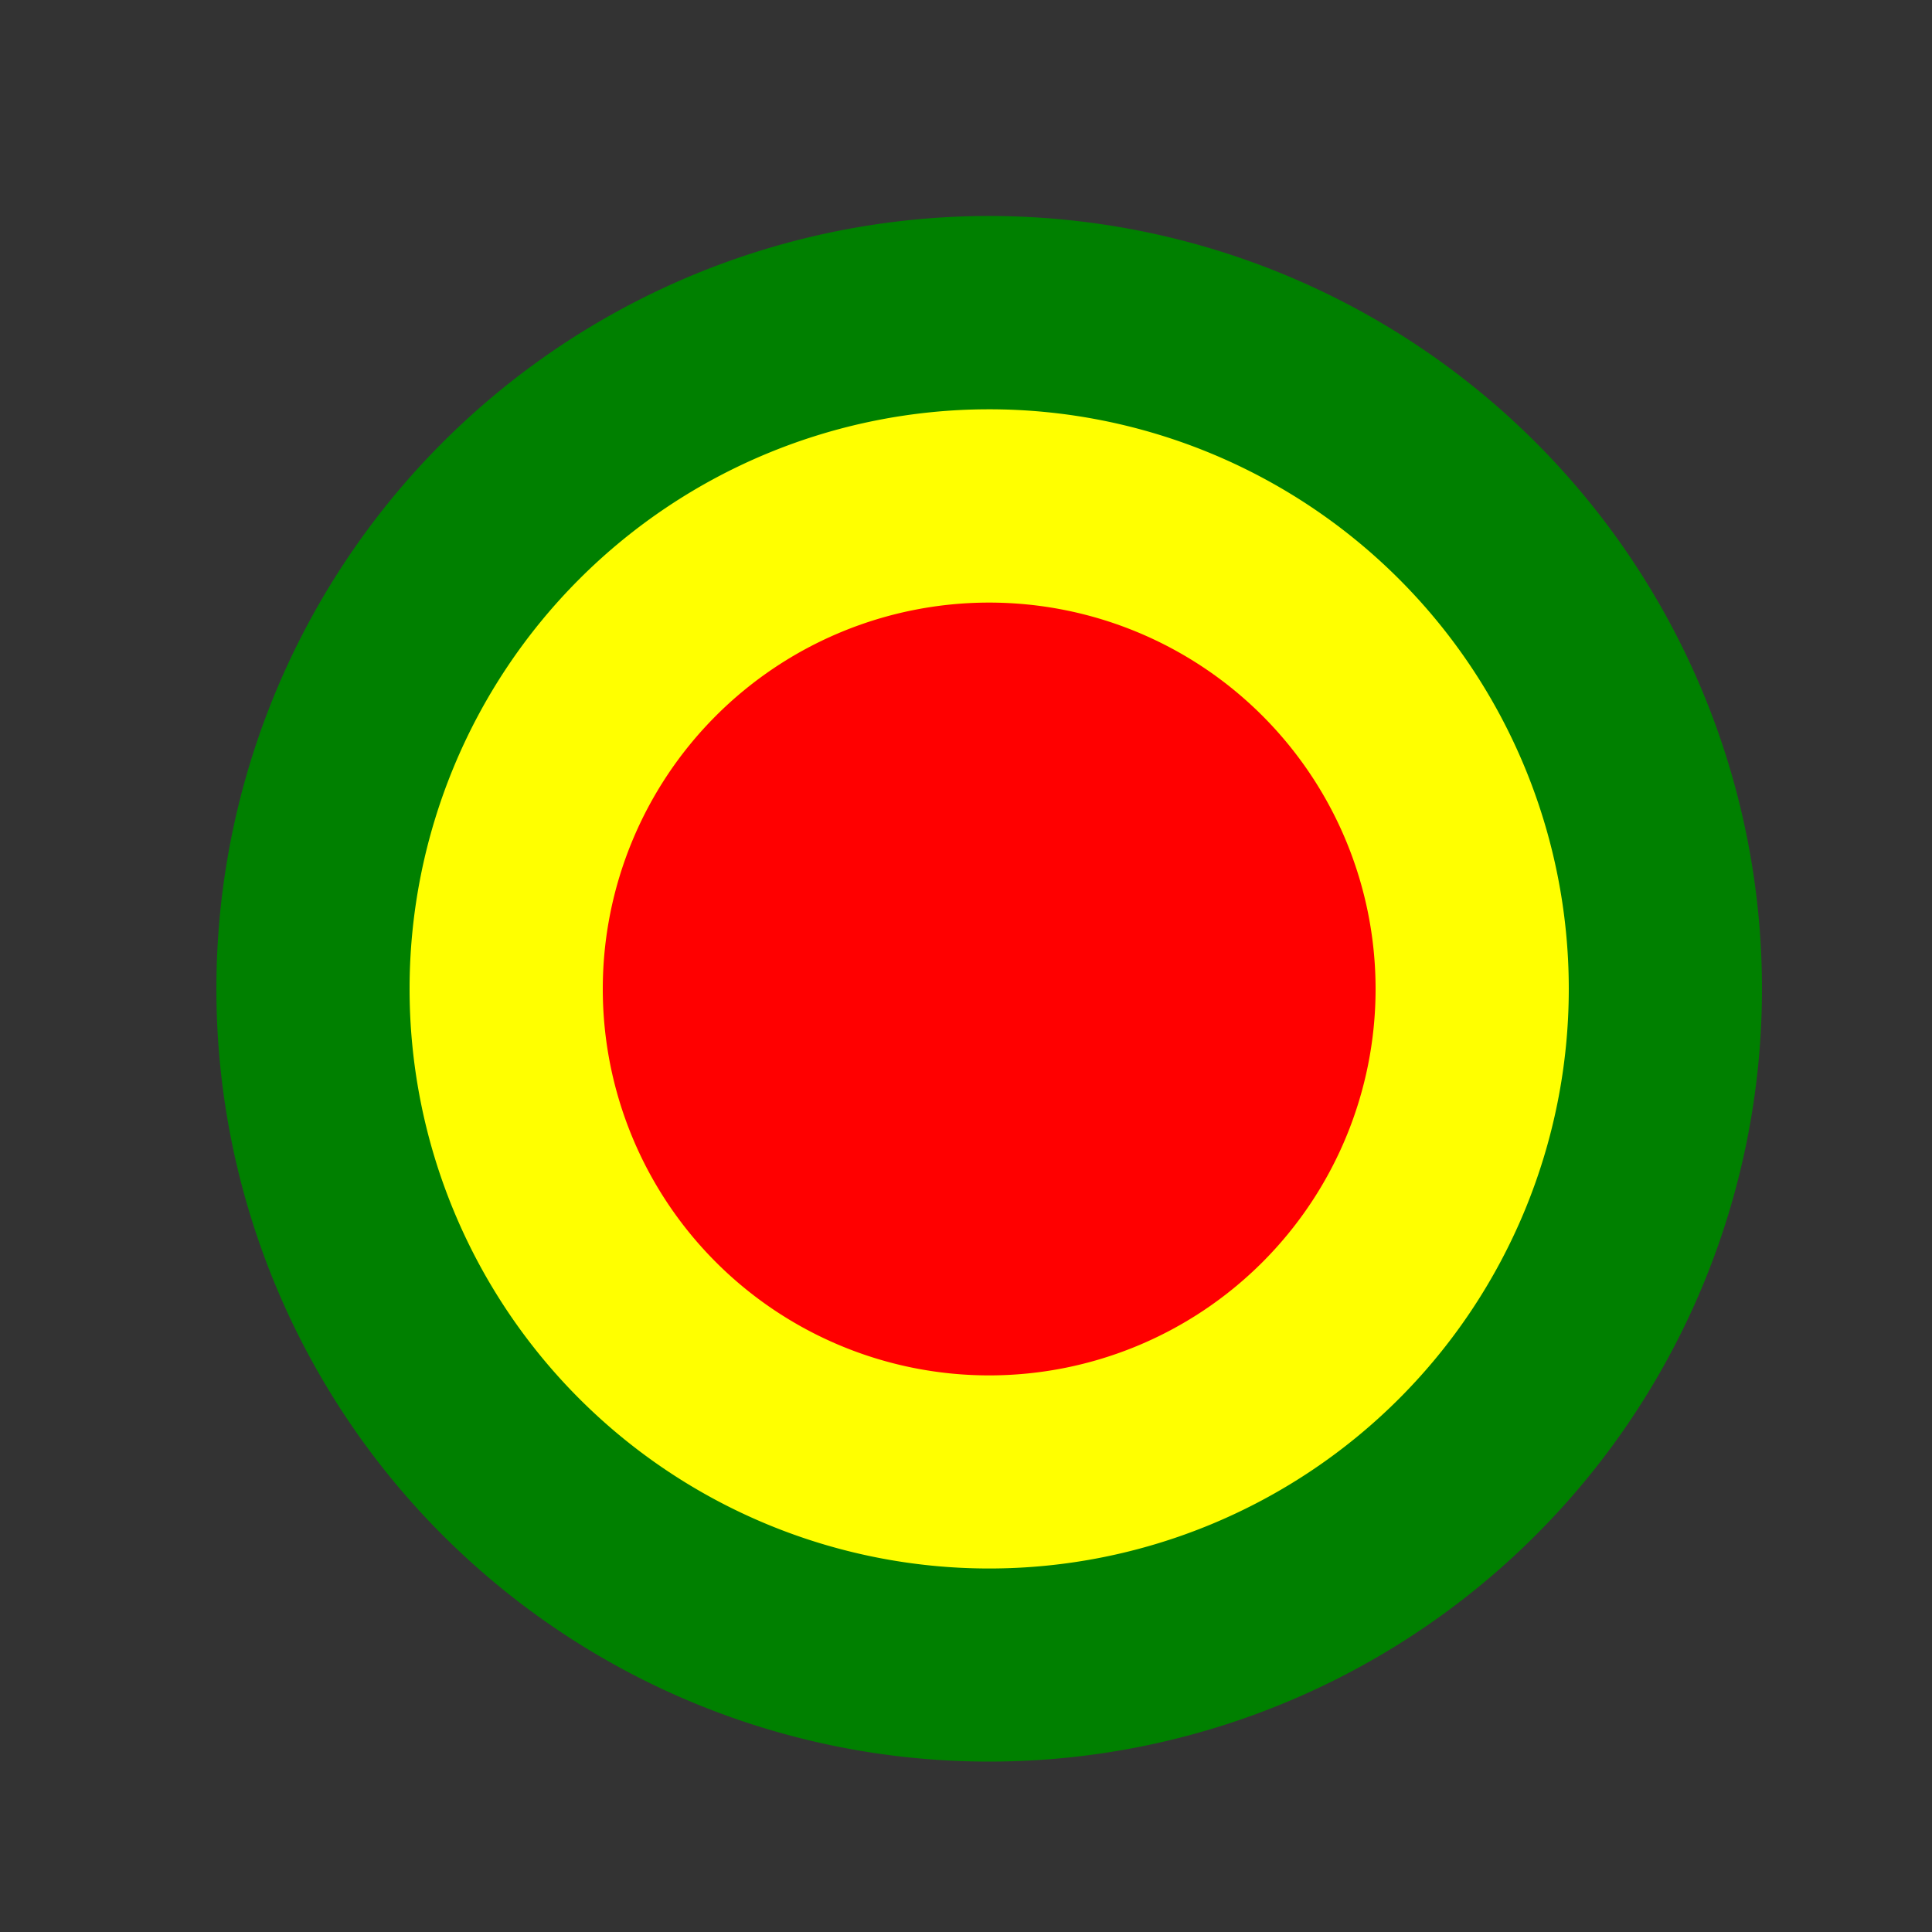
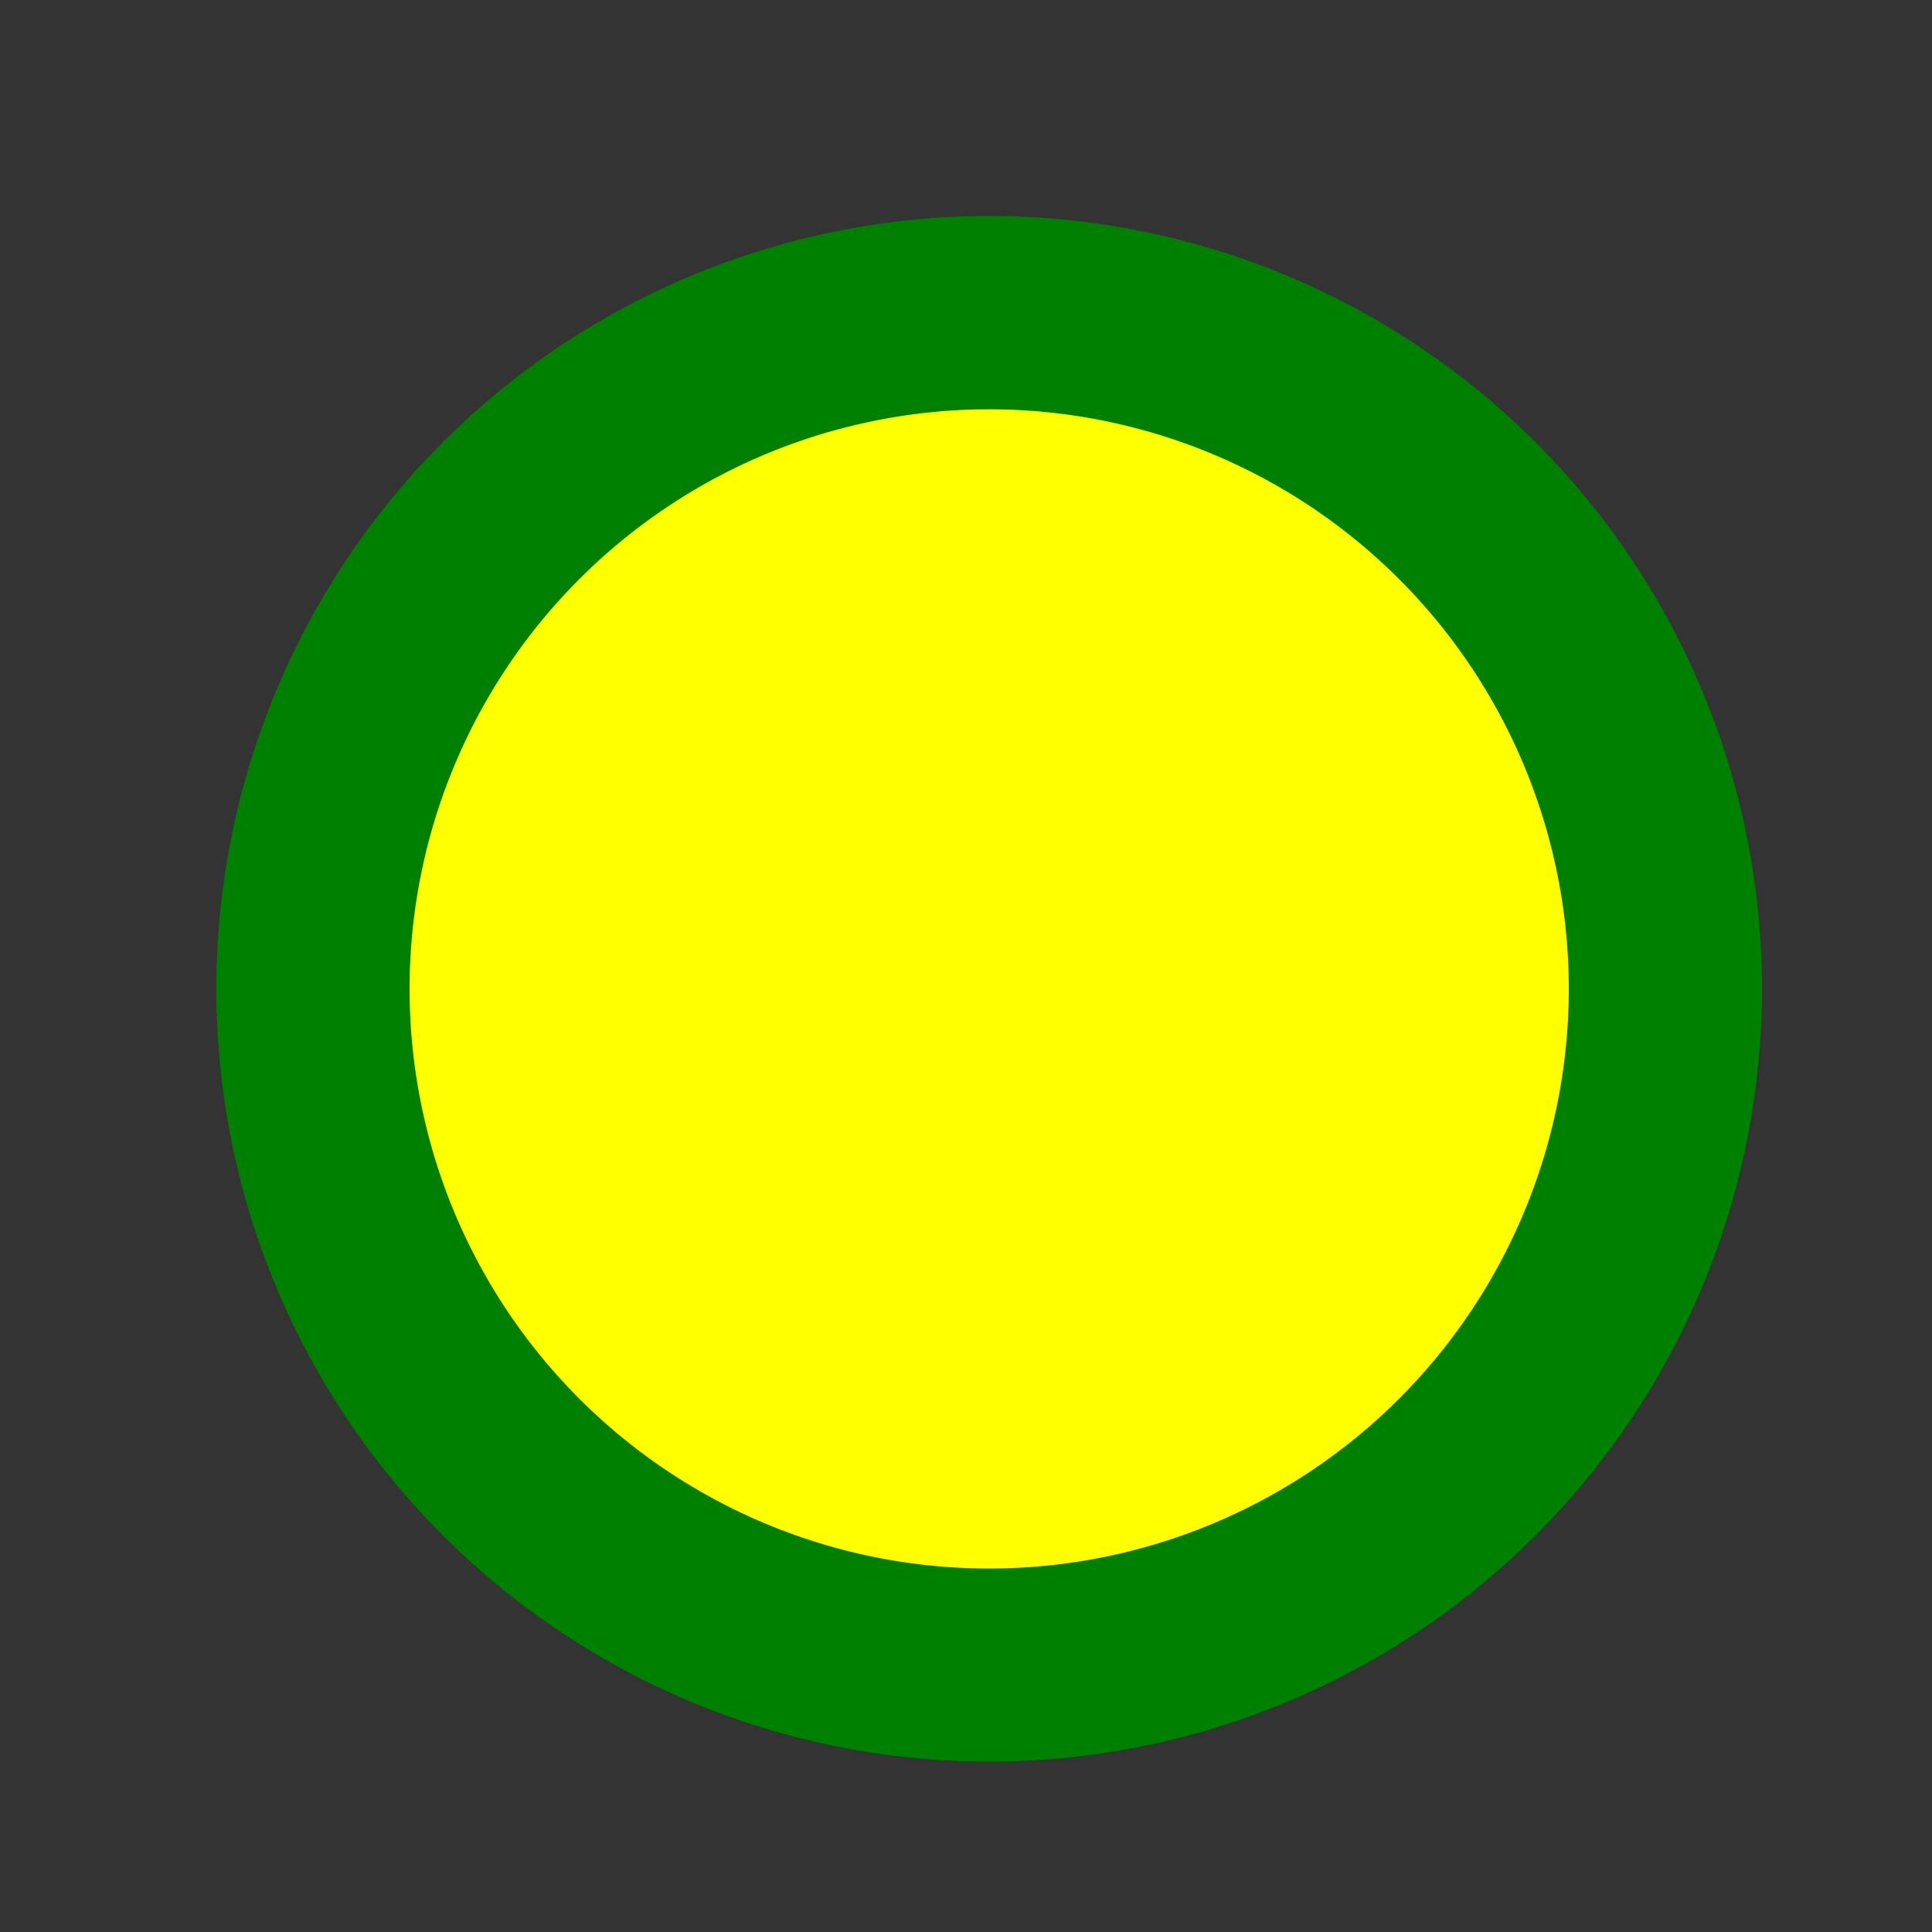
<svg xmlns="http://www.w3.org/2000/svg" width="500" height="500">
  <rect width="100%" height="100%" fill="#333333" stroke="none" />
  <defs />
  <g>
    <path fill="green" stroke="none" paint-order="stroke fill markers" d=" M 456 256 A 200 200 0 1 1 456 255.8" />
    <path fill="yellow" stroke="none" paint-order="stroke fill markers" d=" M 406 256 A 150 150 0 1 1 406 255.85" />
-     <path fill="red" stroke="none" paint-order="stroke fill markers" d=" M 356 256 A 100 100 0 1 1 356 255.9" />
  </g>
</svg>